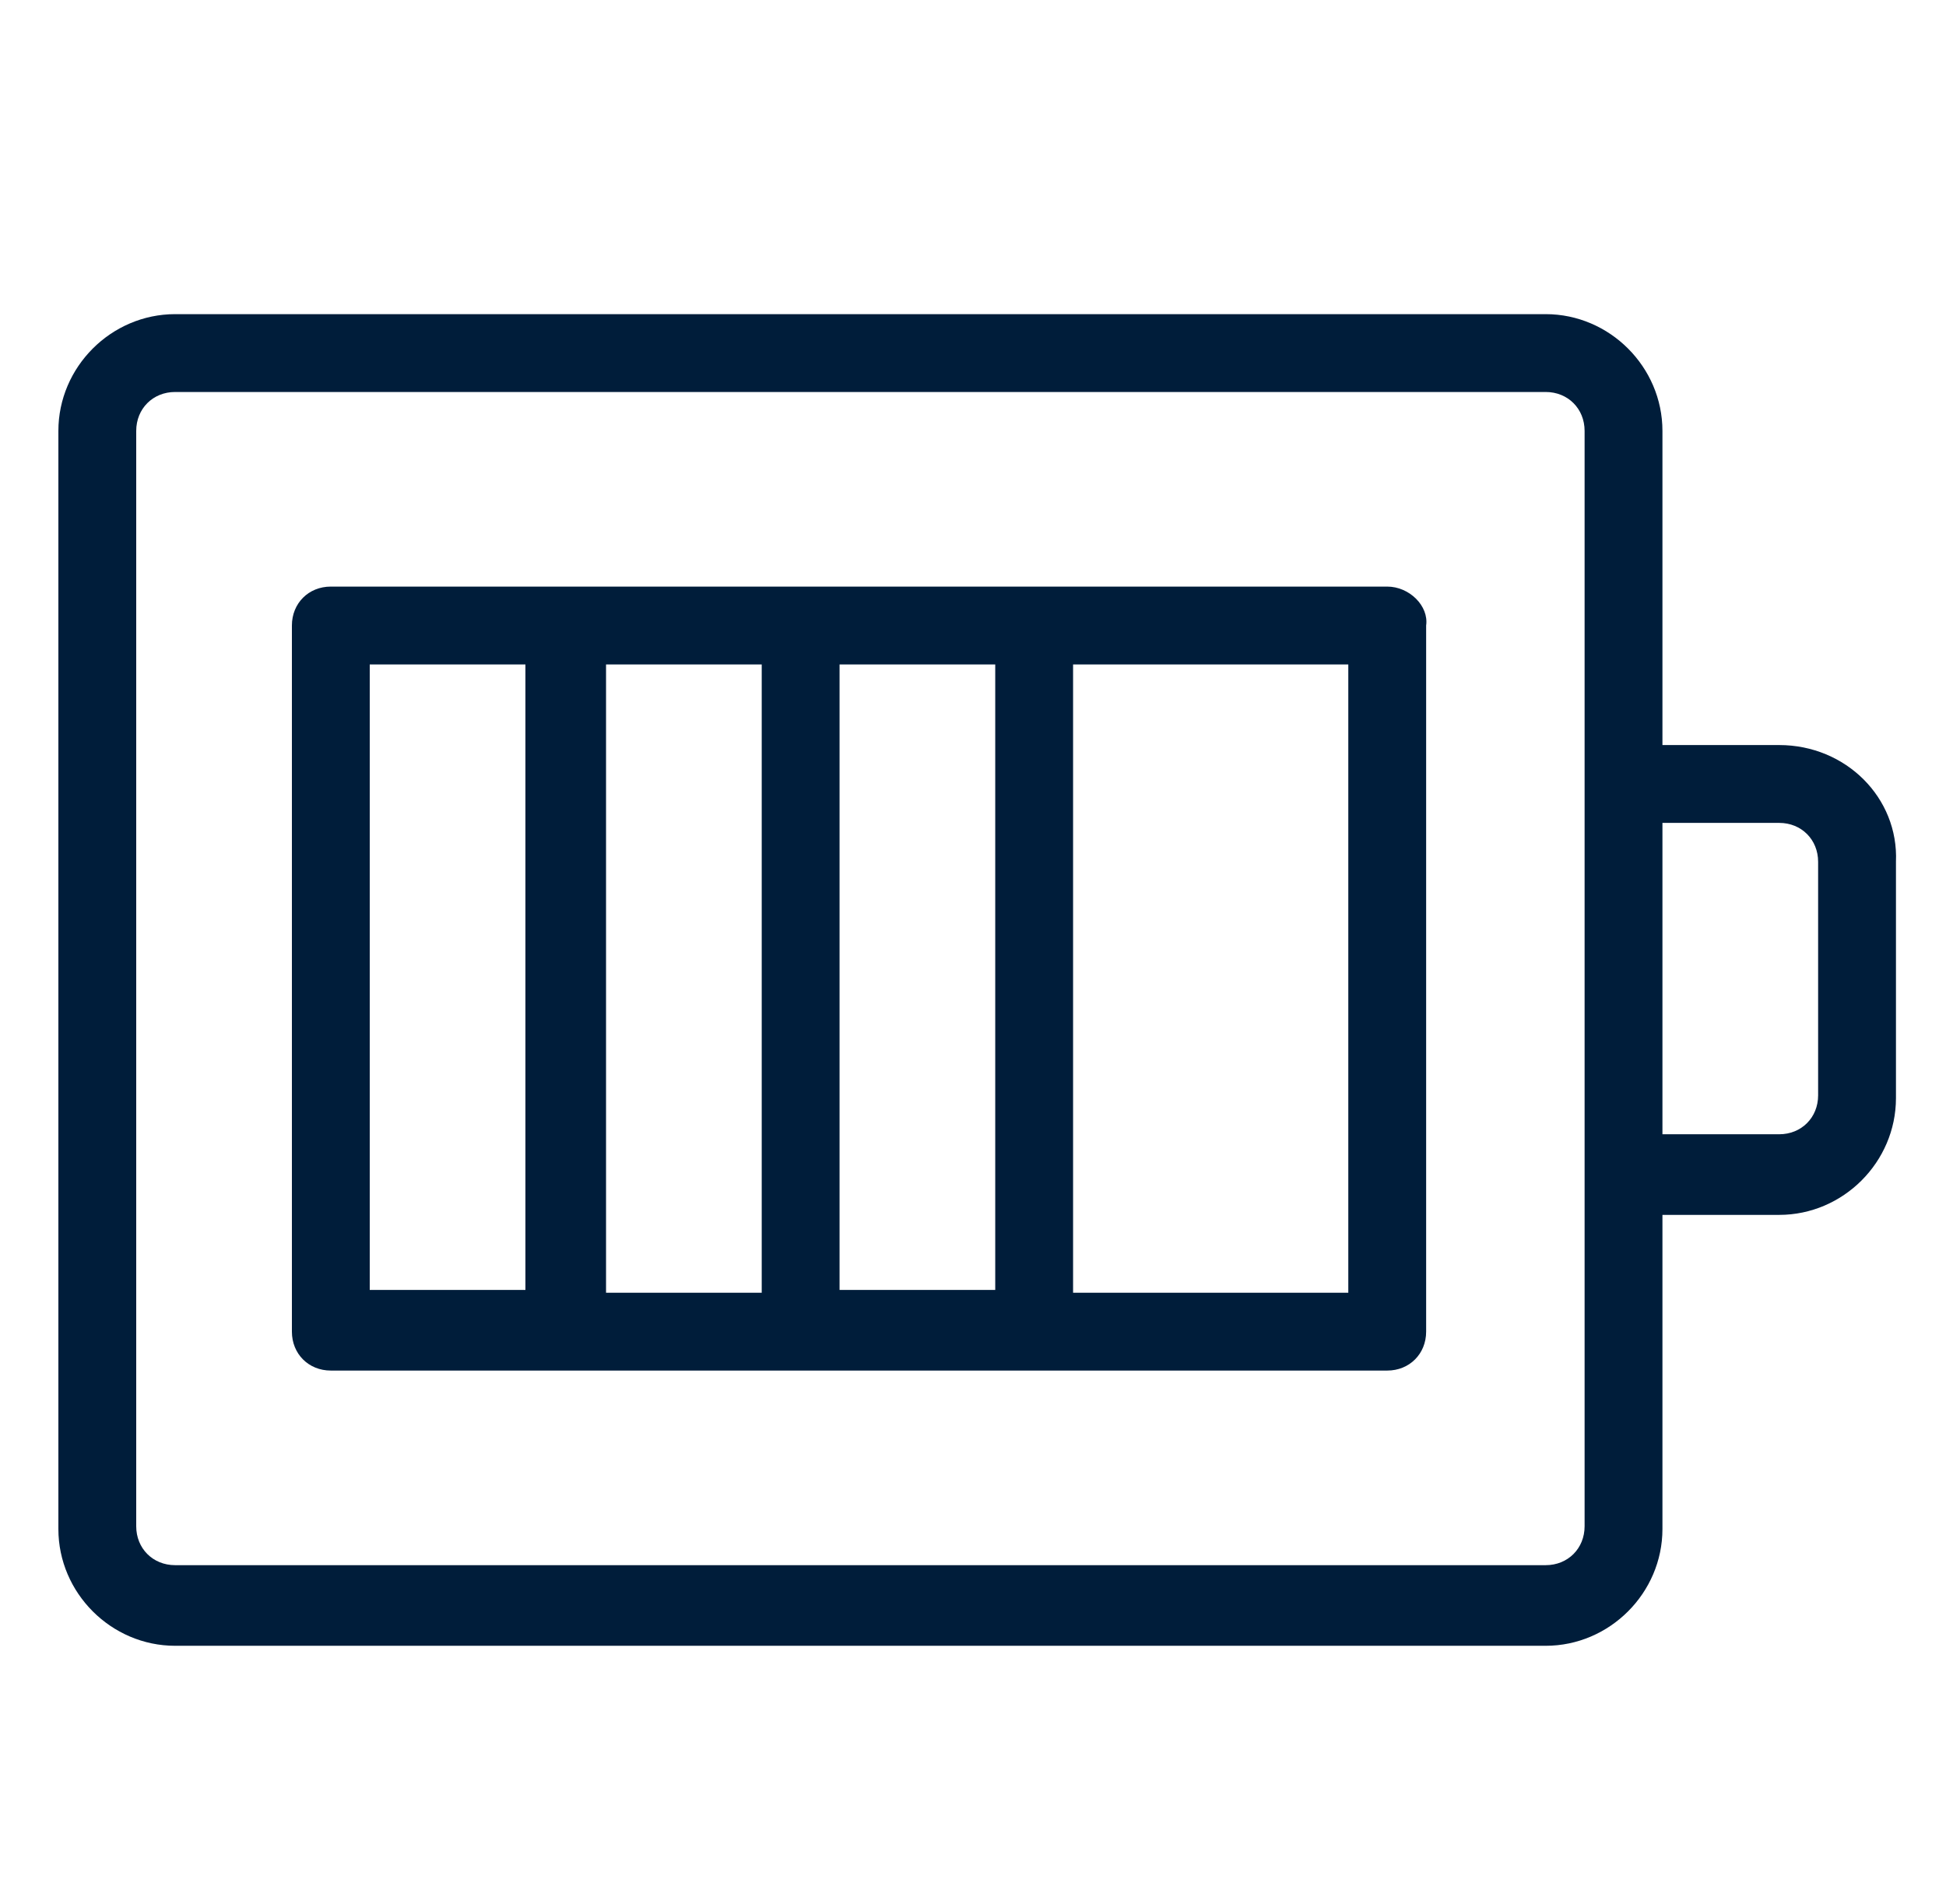
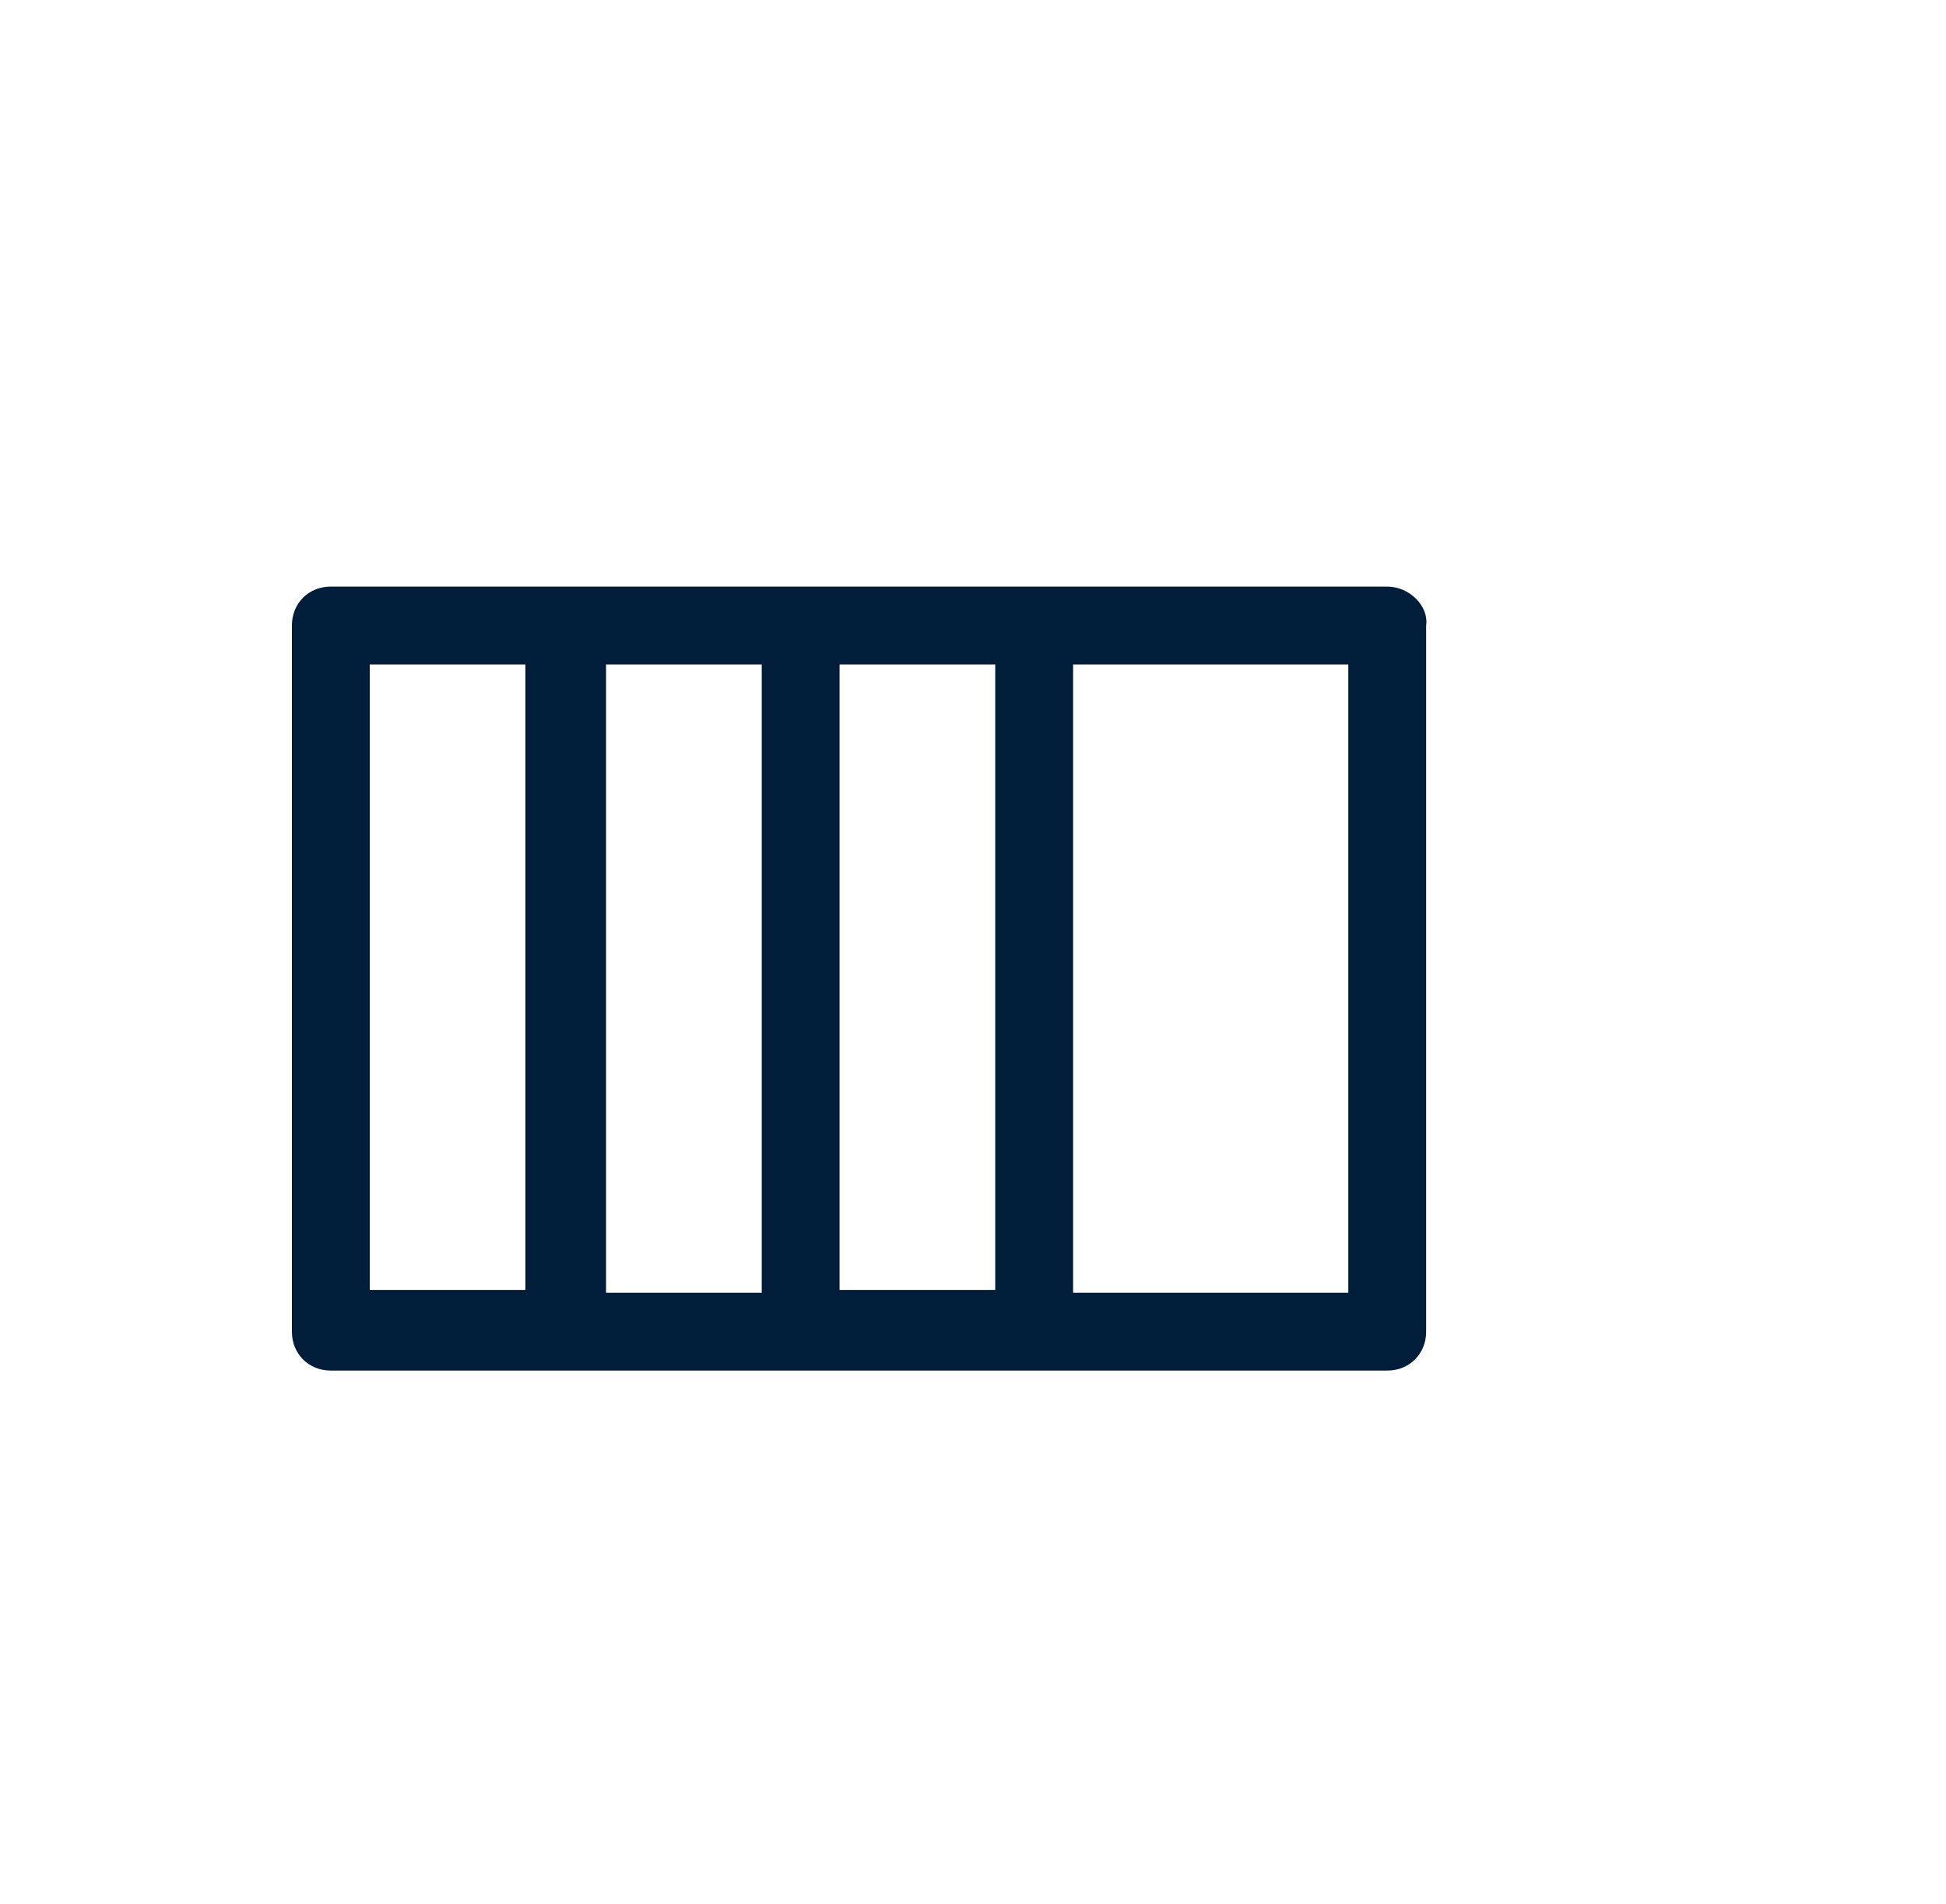
<svg xmlns="http://www.w3.org/2000/svg" version="1.1" id="Capa_1" x="0px" y="0px" viewBox="0 0 70 68.5" style="enable-background:new 0 0 70 68.5;" xml:space="preserve">
  <style type="text/css">
	.st0{fill:#001D3A;}
</style>
  <g>
    <path class="st0" d="M49.9,21.1h-38c-0.8,0-1.4,0.6-1.4,1.4v25.4c0,0.8,0.6,1.4,1.4,1.4h38c0.8,0,1.4-0.6,1.4-1.4V22.5   C51.4,21.8,50.7,21.1,49.9,21.1z M30.2,23.9h5.6v22.5h-5.6C30.2,46.4,30.2,23.9,30.2,23.9z M27.4,46.5h-5.6V23.9h5.6V46.5z    M13.3,23.9h5.6v22.5h-5.6C13.3,46.4,13.3,23.9,13.3,23.9z M48.5,46.5h-9.9V23.9h9.9V46.5z" />
-     <path class="st0" d="M64,26.8h-4.2V15.5c0-2.3-1.9-4.2-4.2-4.2H6.3c-2.3,0-4.2,1.9-4.2,4.2V55c0,2.3,1.9,4.2,4.2,4.2h49.3   c2.3,0,4.2-1.9,4.2-4.2V43.7H64c2.3,0,4.2-1.9,4.2-4.2V31C68.3,28.7,66.4,26.8,64,26.8z M57,54.9c0,0.8-0.6,1.4-1.4,1.4H6.3   c-0.8,0-1.4-0.6-1.4-1.4V15.5c0-0.8,0.6-1.4,1.4-1.4h49.3c0.8,0,1.4,0.6,1.4,1.4V54.9z M65.4,39.4c0,0.8-0.6,1.4-1.4,1.4h-4.2V29.6   H64c0.8,0,1.4,0.6,1.4,1.4V39.4z" />
  </g>
</svg>